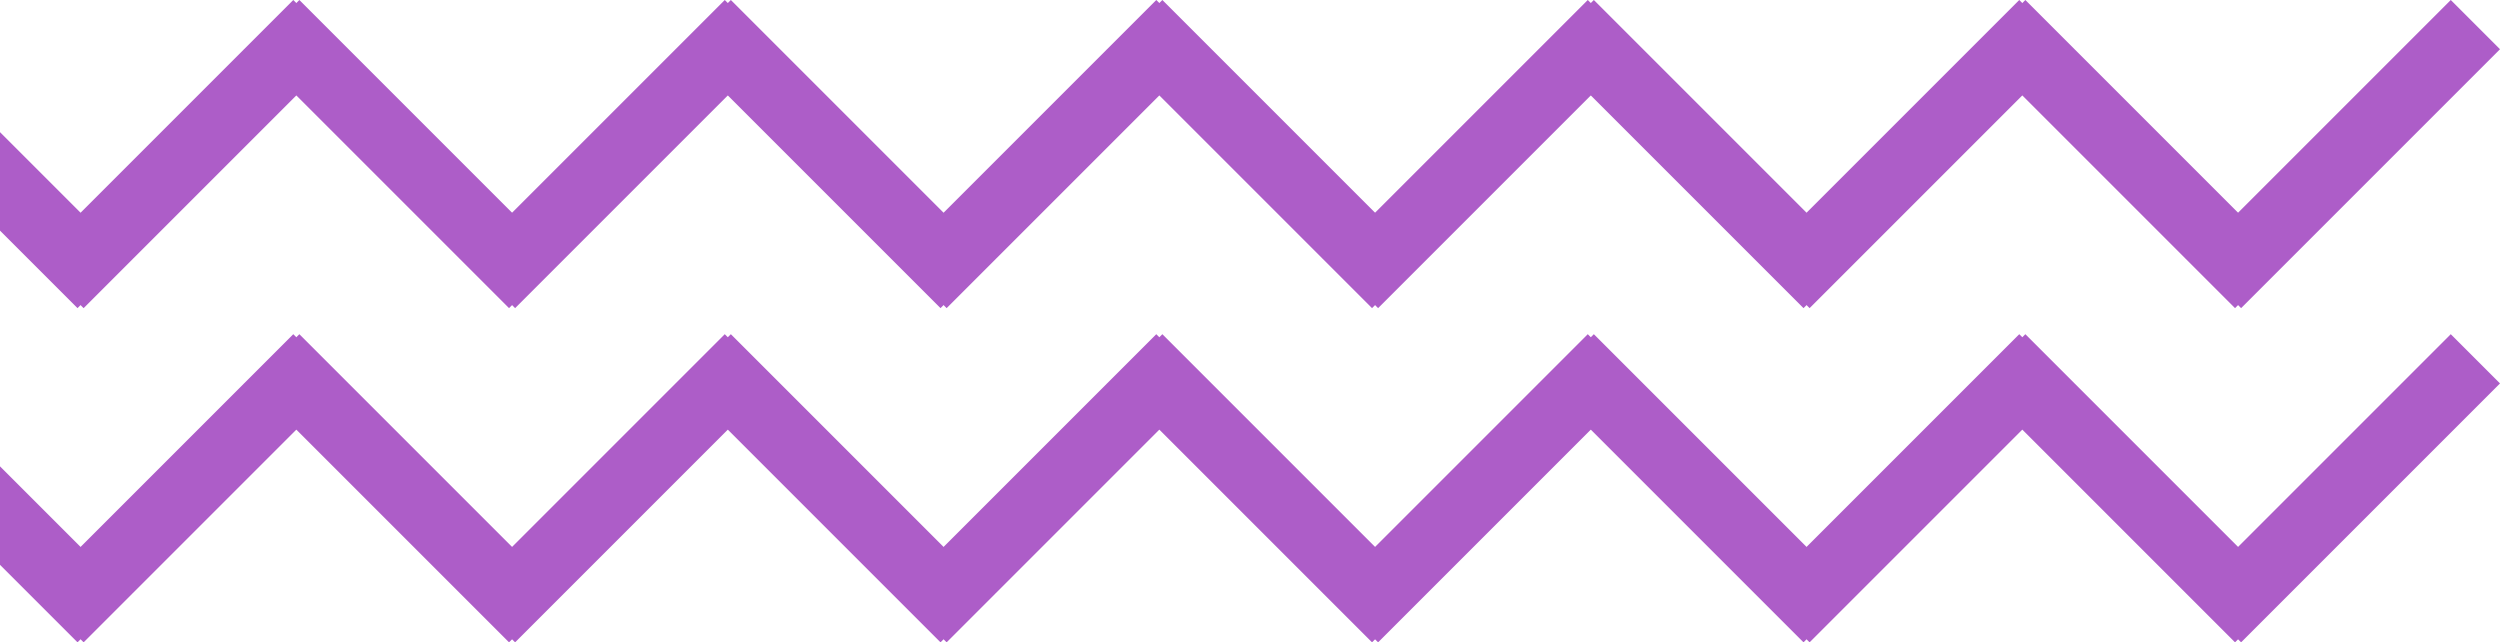
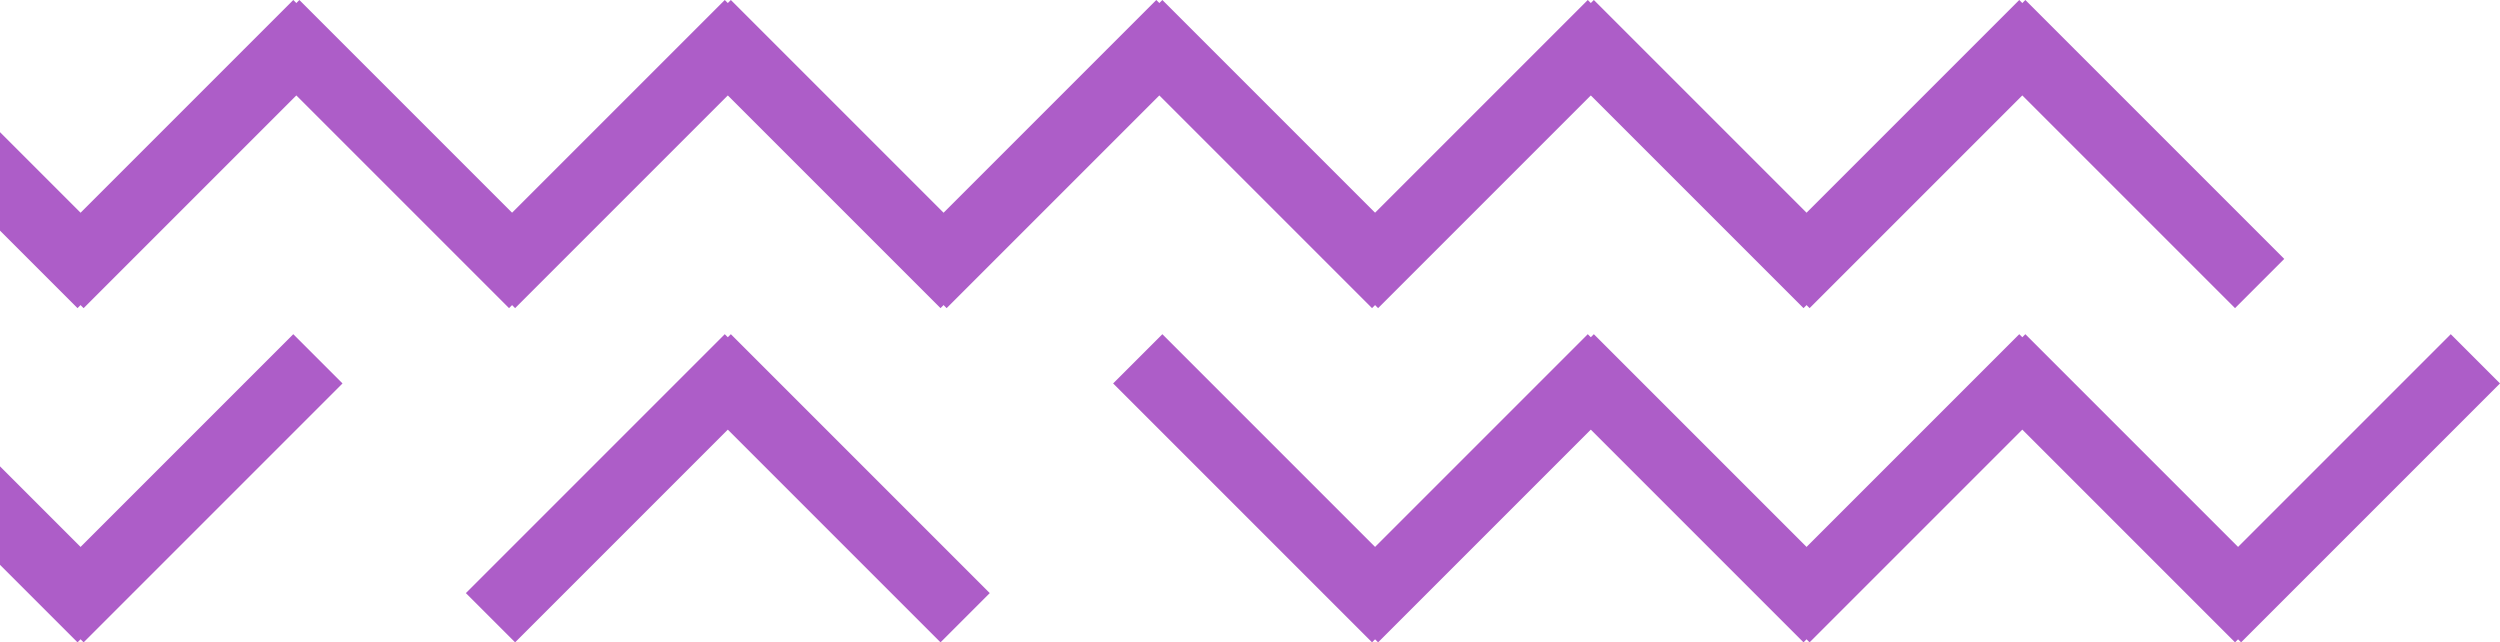
<svg xmlns="http://www.w3.org/2000/svg" width="179.536" height="46.128" viewBox="0 0 179.536 46.128">
  <defs>
    <clipPath id="a">
      <rect x="75" width="179.536" height="46.128" fill="none" />
    </clipPath>
  </defs>
  <g transform="translate(-75)" clip-path="url(#a)" style="isolation:isolate">
    <g transform="translate(74.768 -4694.732)">
      <g transform="translate(-624.25 2789)">
        <g transform="translate(551.249 1907.5)">
          <line x2="18.593" y2="18.593" transform="translate(0 0)" fill="none" stroke="#ad5dc8" stroke-width="5" />
          <line x2="18.593" y2="18.593" transform="translate(61.975 0)" fill="none" stroke="#ad5dc8" stroke-width="5" />
          <line x2="18.593" y2="18.593" transform="translate(30.988 0)" fill="none" stroke="#ad5dc8" stroke-width="5" />
          <line x2="18.593" y2="18.593" transform="translate(92.963 0)" fill="none" stroke="#ad5dc8" stroke-width="5" />
          <line x1="18.593" y2="18.593" transform="translate(15.494 0)" fill="none" stroke="#ad5dc8" stroke-width="5" />
          <line x1="18.593" y2="18.593" transform="translate(77.469 0)" fill="none" stroke="#ad5dc8" stroke-width="5" />
          <line x1="18.593" y2="18.593" transform="translate(46.481 0)" fill="none" stroke="#ad5dc8" stroke-width="5" />
          <line x1="18.593" y2="18.593" transform="translate(108.457 0)" fill="none" stroke="#ad5dc8" stroke-width="5" />
        </g>
        <g transform="translate(675.2 1907.5)">
          <line x2="18.593" y2="18.593" transform="translate(0 0)" fill="none" stroke="#ad5dc8" stroke-width="5" />
          <line x2="18.593" y2="18.593" transform="translate(61.975 0)" fill="none" stroke="#ad5dc8" stroke-width="5" />
          <line x2="18.593" y2="18.593" transform="translate(30.988 0)" fill="none" stroke="#ad5dc8" stroke-width="5" />
          <line x2="18.593" y2="18.593" transform="translate(92.963 0)" fill="none" stroke="#ad5dc8" stroke-width="5" />
          <line x1="18.593" y2="18.593" transform="translate(15.494 0)" fill="none" stroke="#ad5dc8" stroke-width="5" />
          <line x1="18.593" y2="18.593" transform="translate(77.469 0)" fill="none" stroke="#ad5dc8" stroke-width="5" />
          <line x1="18.593" y2="18.593" transform="translate(46.481 0)" fill="none" stroke="#ad5dc8" stroke-width="5" />
-           <line x1="18.593" y2="18.593" transform="translate(108.457 0)" fill="none" stroke="#ad5dc8" stroke-width="5" />
        </g>
      </g>
      <g transform="translate(-624.25 2813)">
        <g transform="translate(551.249 1907.5)">
-           <line x2="18.593" y2="18.593" transform="translate(0 0)" fill="none" stroke="#ad5dc8" stroke-width="5" />
          <line x2="18.593" y2="18.593" transform="translate(61.975 0)" fill="none" stroke="#ad5dc8" stroke-width="5" />
          <line x2="18.593" y2="18.593" transform="translate(30.988 0)" fill="none" stroke="#ad5dc8" stroke-width="5" />
-           <line x2="18.593" y2="18.593" transform="translate(92.963 0)" fill="none" stroke="#ad5dc8" stroke-width="5" />
          <line x1="18.593" y2="18.593" transform="translate(15.494 0)" fill="none" stroke="#ad5dc8" stroke-width="5" />
          <line x1="18.593" y2="18.593" transform="translate(77.469 0)" fill="none" stroke="#ad5dc8" stroke-width="5" />
          <line x1="18.593" y2="18.593" transform="translate(46.481 0)" fill="none" stroke="#ad5dc8" stroke-width="5" />
          <line x1="18.593" y2="18.593" transform="translate(108.457 0)" fill="none" stroke="#ad5dc8" stroke-width="5" />
        </g>
        <g transform="translate(675.2 1907.5)">
          <line x2="18.593" y2="18.593" transform="translate(0 0)" fill="none" stroke="#ad5dc8" stroke-width="5" />
          <line x2="18.593" y2="18.593" transform="translate(61.975 0)" fill="none" stroke="#ad5dc8" stroke-width="5" />
          <line x2="18.593" y2="18.593" transform="translate(30.988 0)" fill="none" stroke="#ad5dc8" stroke-width="5" />
          <line x2="18.593" y2="18.593" transform="translate(92.963 0)" fill="none" stroke="#ad5dc8" stroke-width="5" />
-           <line x1="18.593" y2="18.593" transform="translate(15.494 0)" fill="none" stroke="#ad5dc8" stroke-width="5" />
          <line x1="18.593" y2="18.593" transform="translate(77.469 0)" fill="none" stroke="#ad5dc8" stroke-width="5" />
          <line x1="18.593" y2="18.593" transform="translate(46.481 0)" fill="none" stroke="#ad5dc8" stroke-width="5" />
          <line x1="18.593" y2="18.593" transform="translate(108.457 0)" fill="none" stroke="#ad5dc8" stroke-width="5" />
        </g>
      </g>
    </g>
  </g>
</svg>